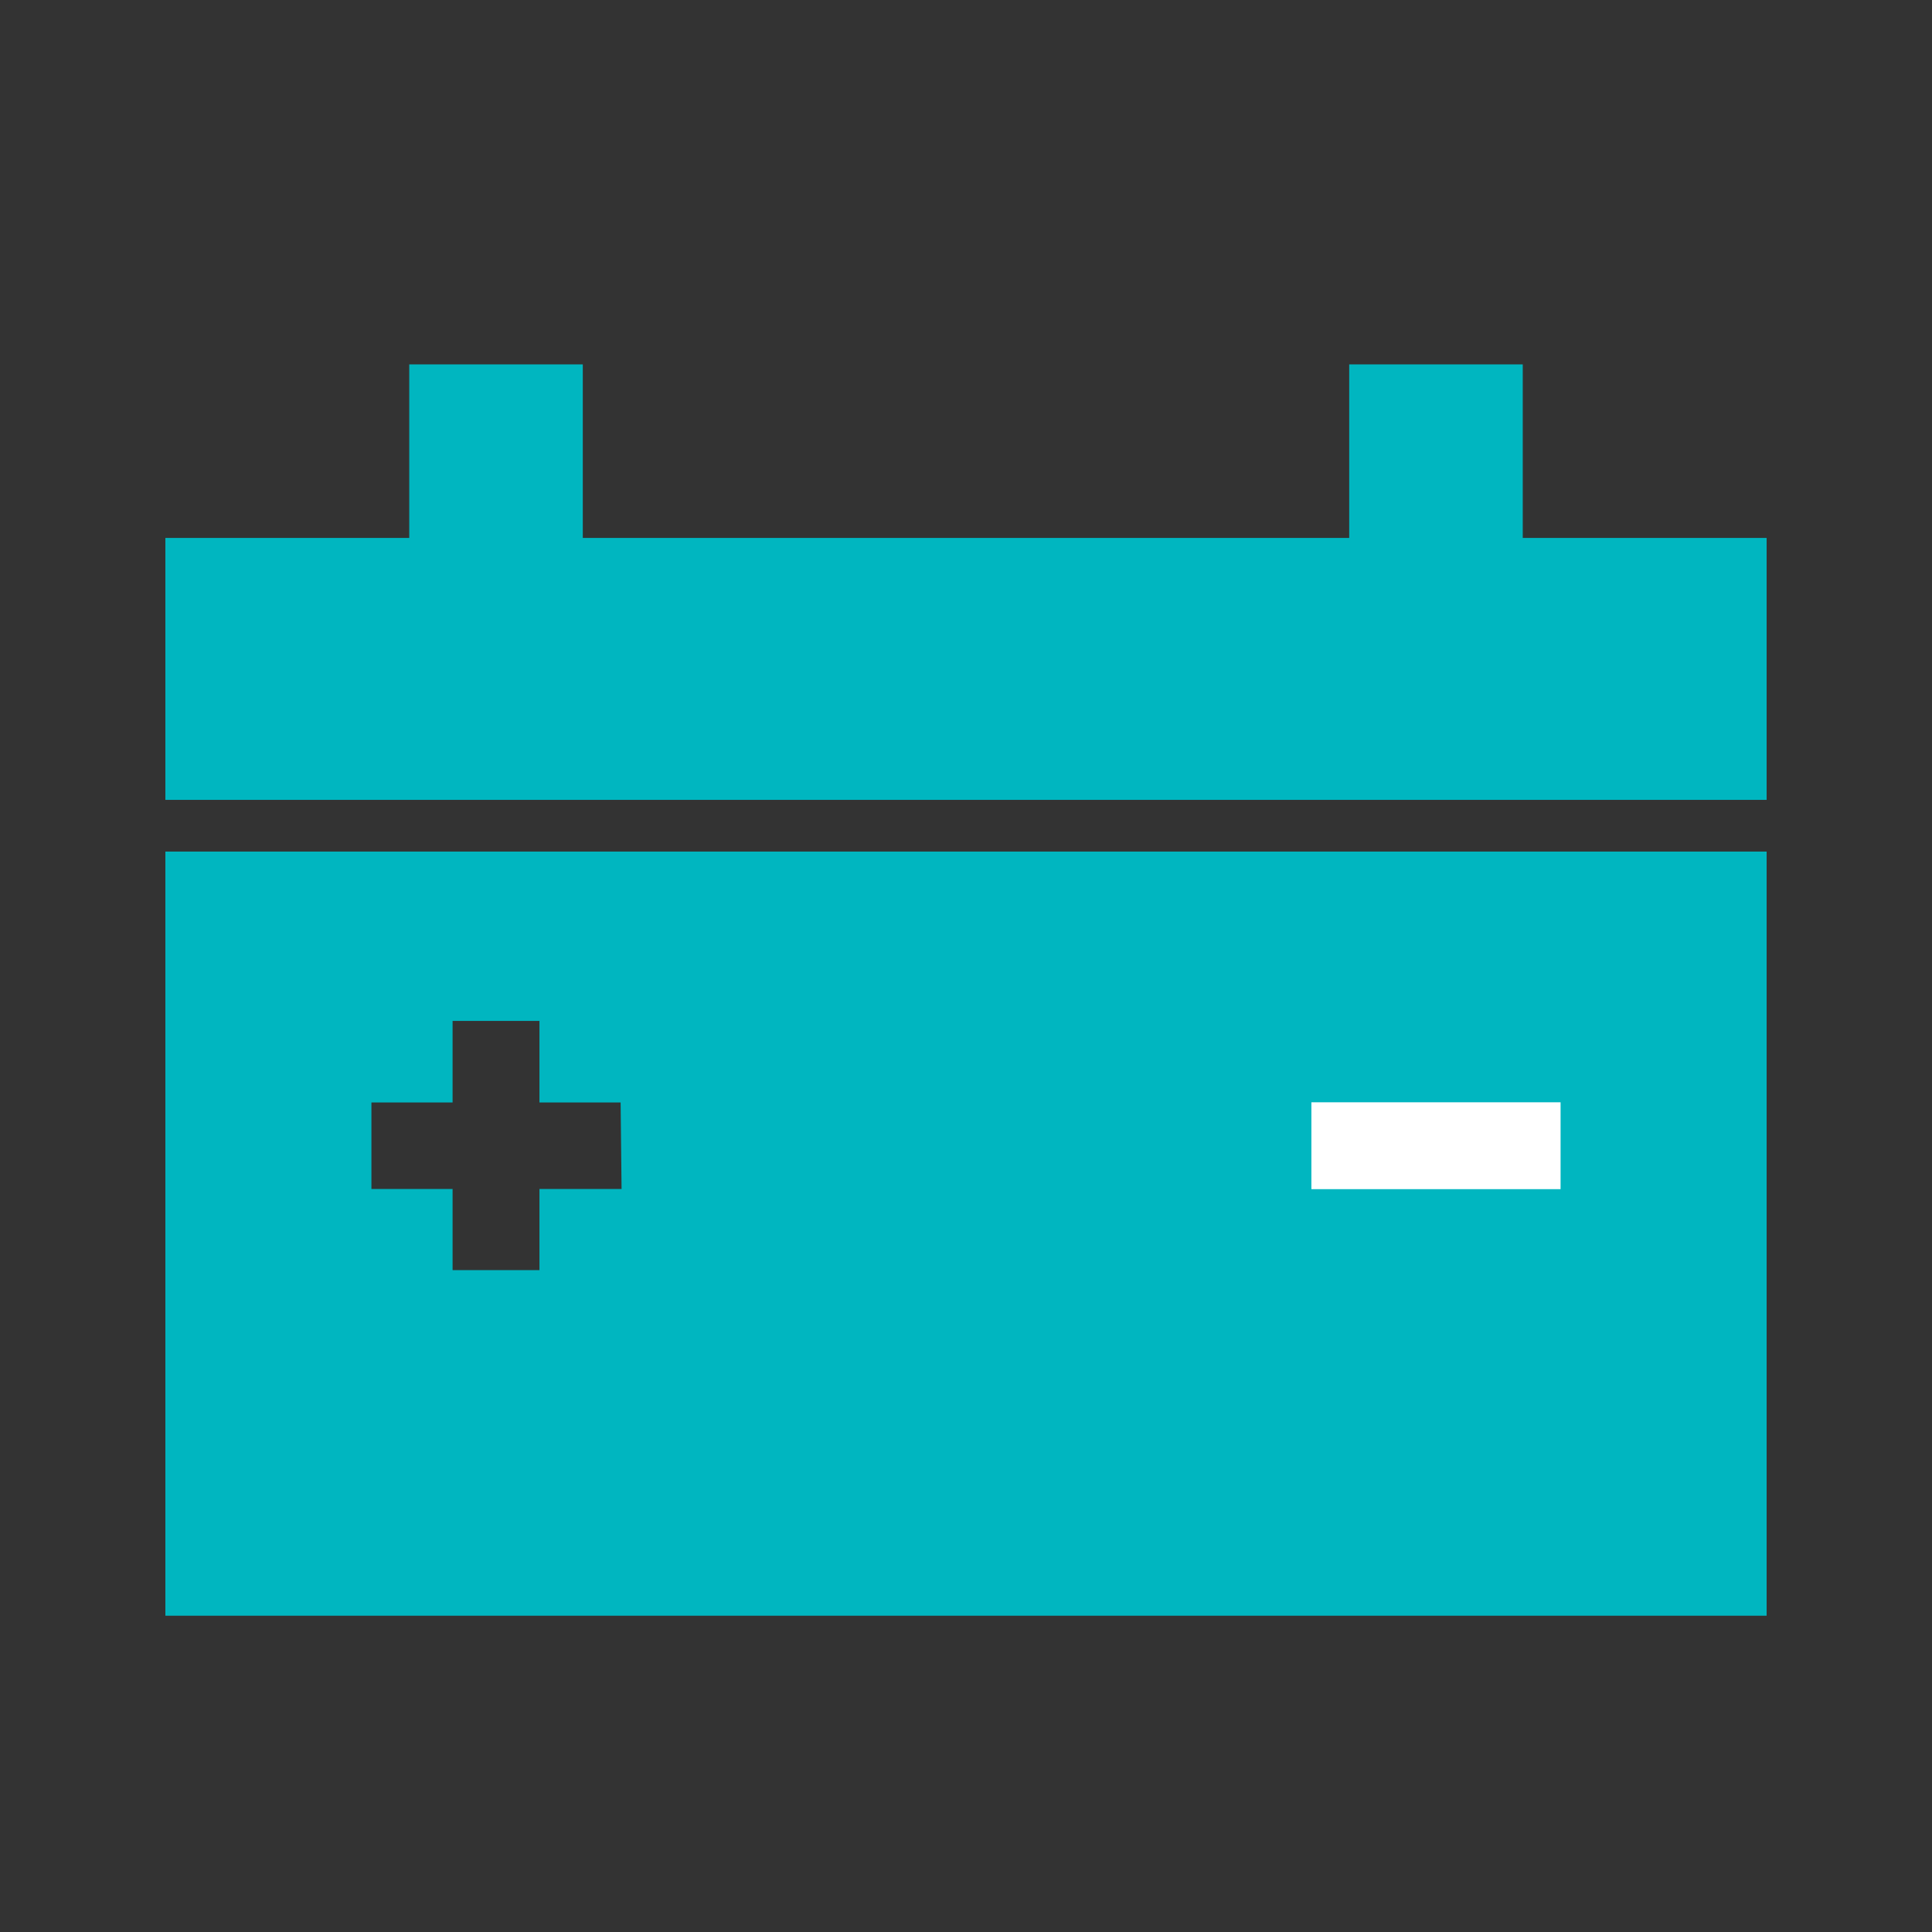
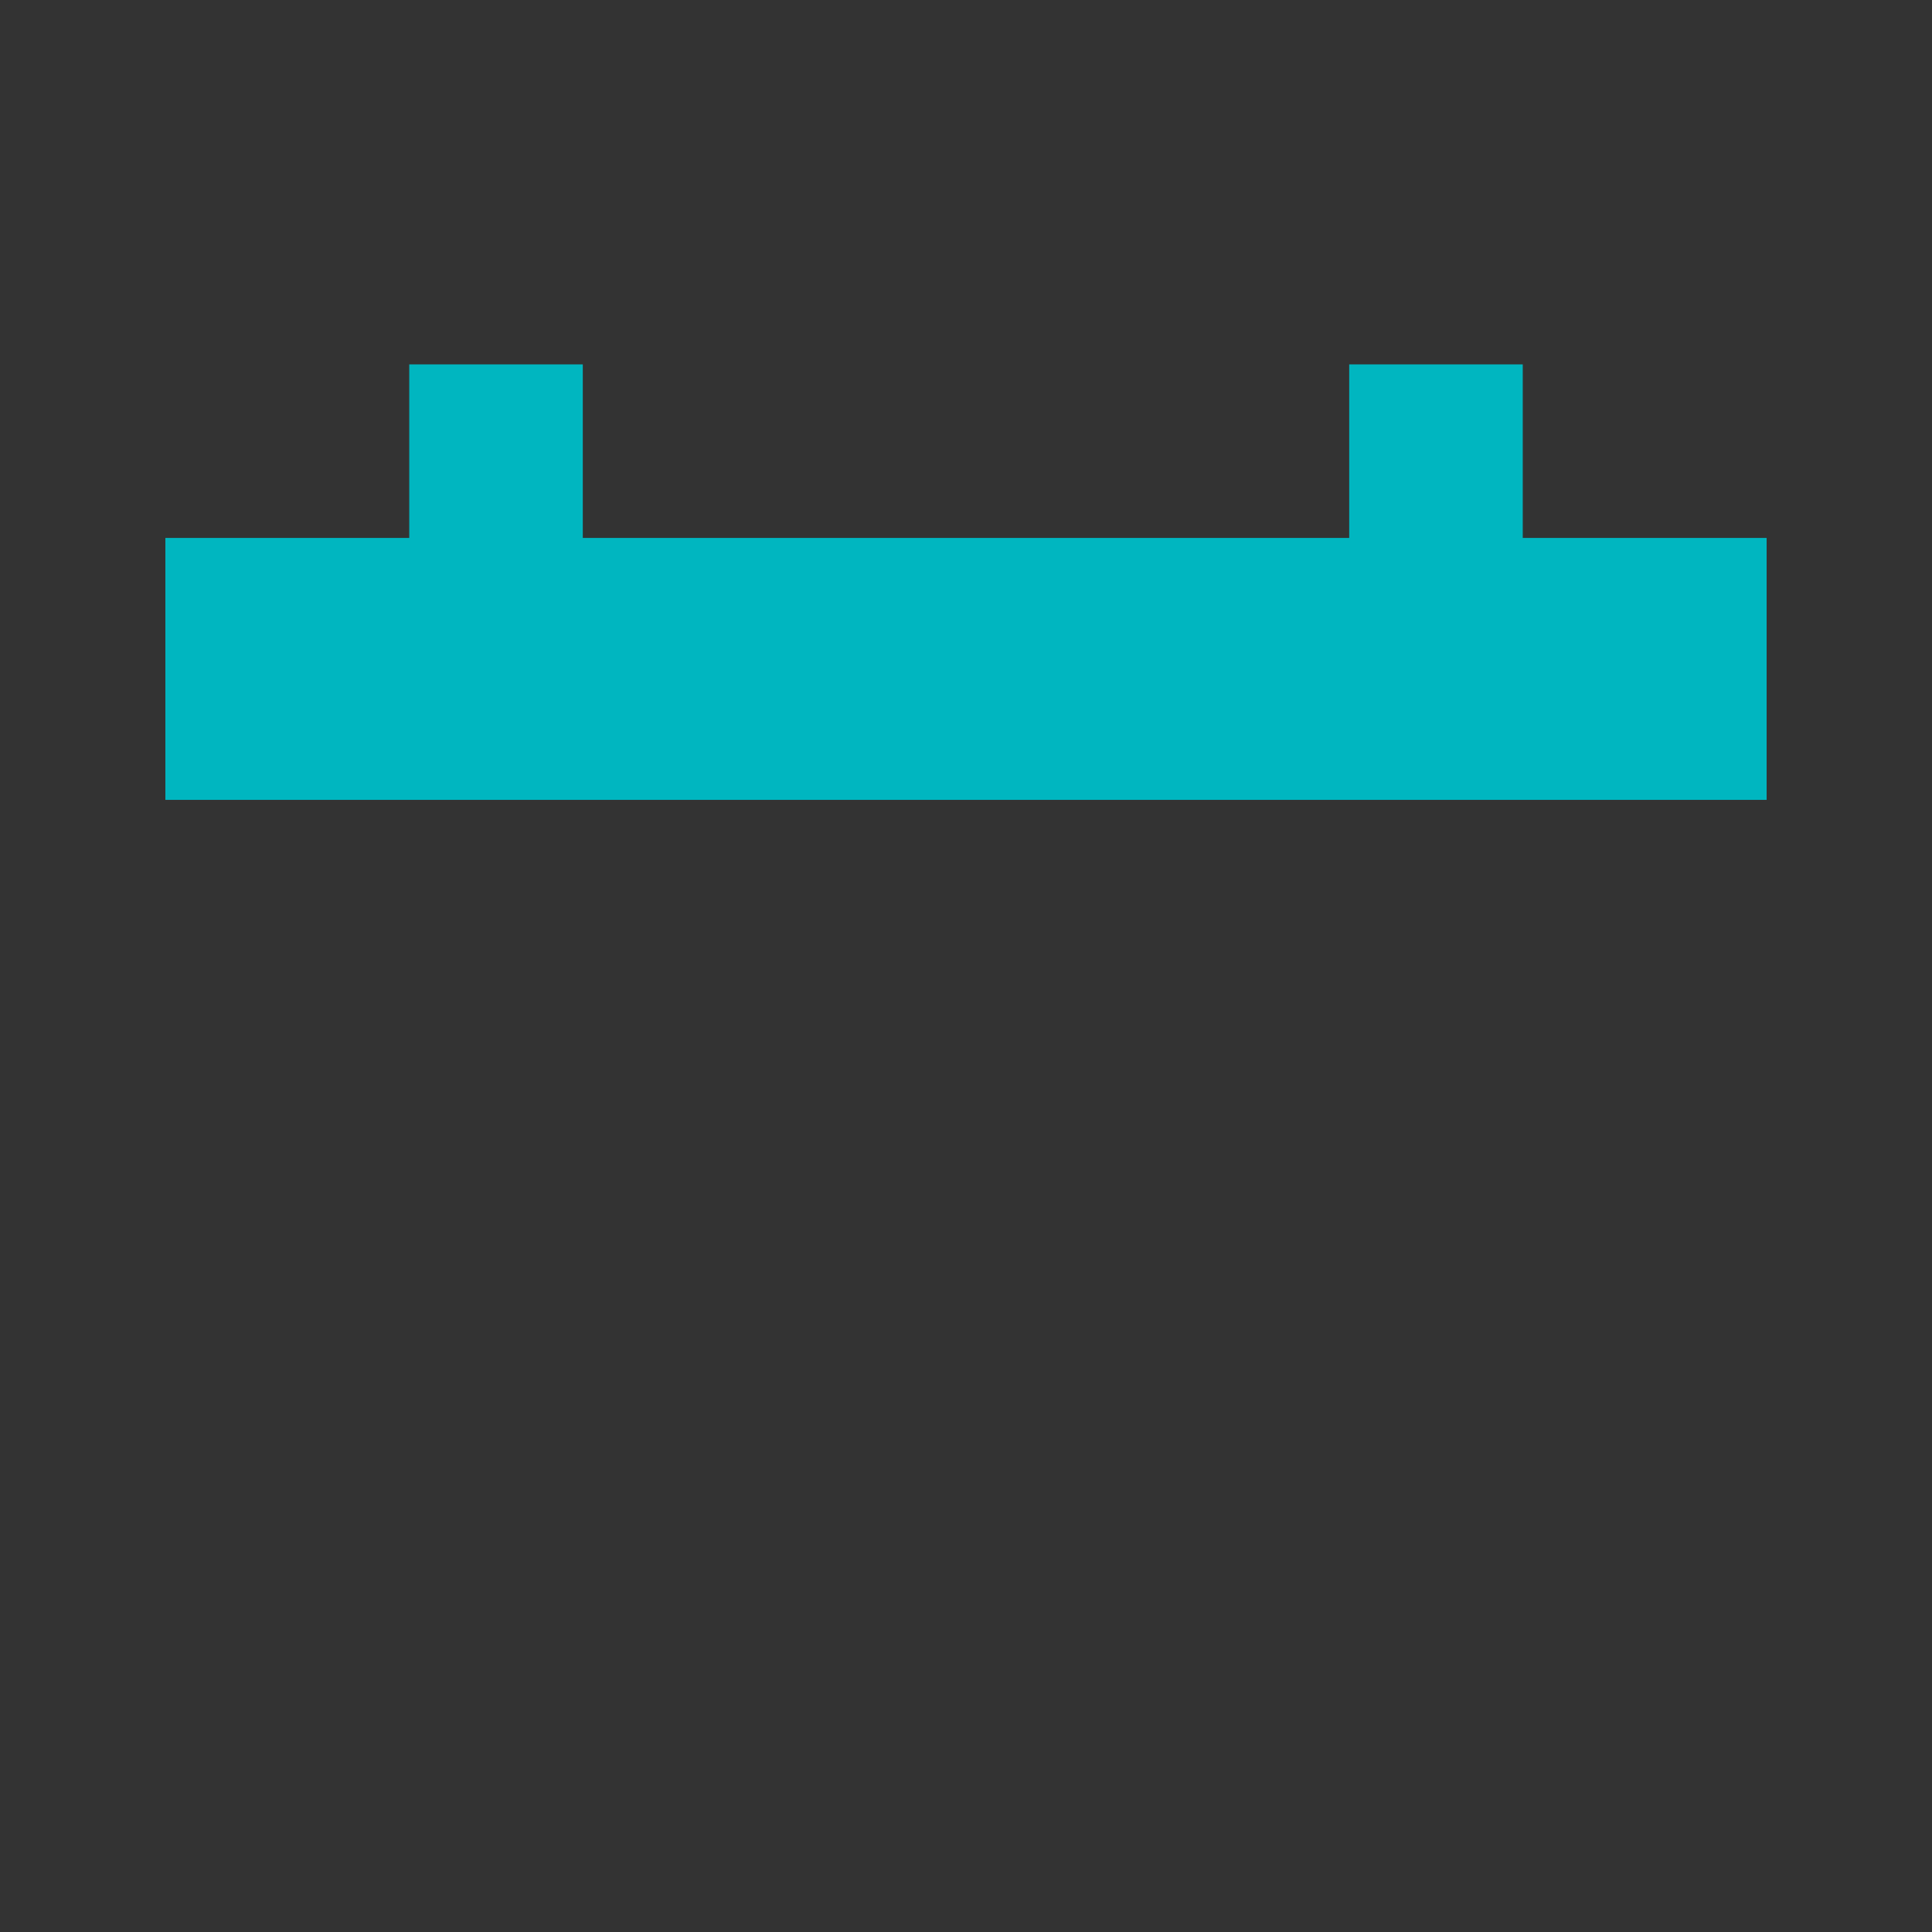
<svg xmlns="http://www.w3.org/2000/svg" id="Layer_1" data-name="Layer 1" viewBox="0 0 101.64 101.64">
  <rect x="0" y="0" width="101.64" height="101.64" fill="#333333" stroke="none" />
  <defs>
    <style>.cls-1{fill:#00b6c0;}.cls-2{fill:#fff;}</style>
  </defs>
-   <path class="cls-1" d="M8.7,44.8V85H92.94V44.8Zm24,17.75H28.38v4.27H23.81V62.55H19.54V58h4.27V53.71h4.57V58h4.27Z" />
  <polygon class="cls-1" points="80.11 28.3 80.11 19.17 70.98 19.17 70.98 28.3 30.66 28.3 30.66 19.17 21.53 19.17 21.53 28.3 8.7 28.3 8.7 42.08 92.94 42.08 92.94 28.3 80.11 28.3" />
-   <rect class="cls-2" x="73.26" y="53.71" width="4.57" height="13.11" transform="translate(135.81 -15.27) rotate(90)" />
</svg>